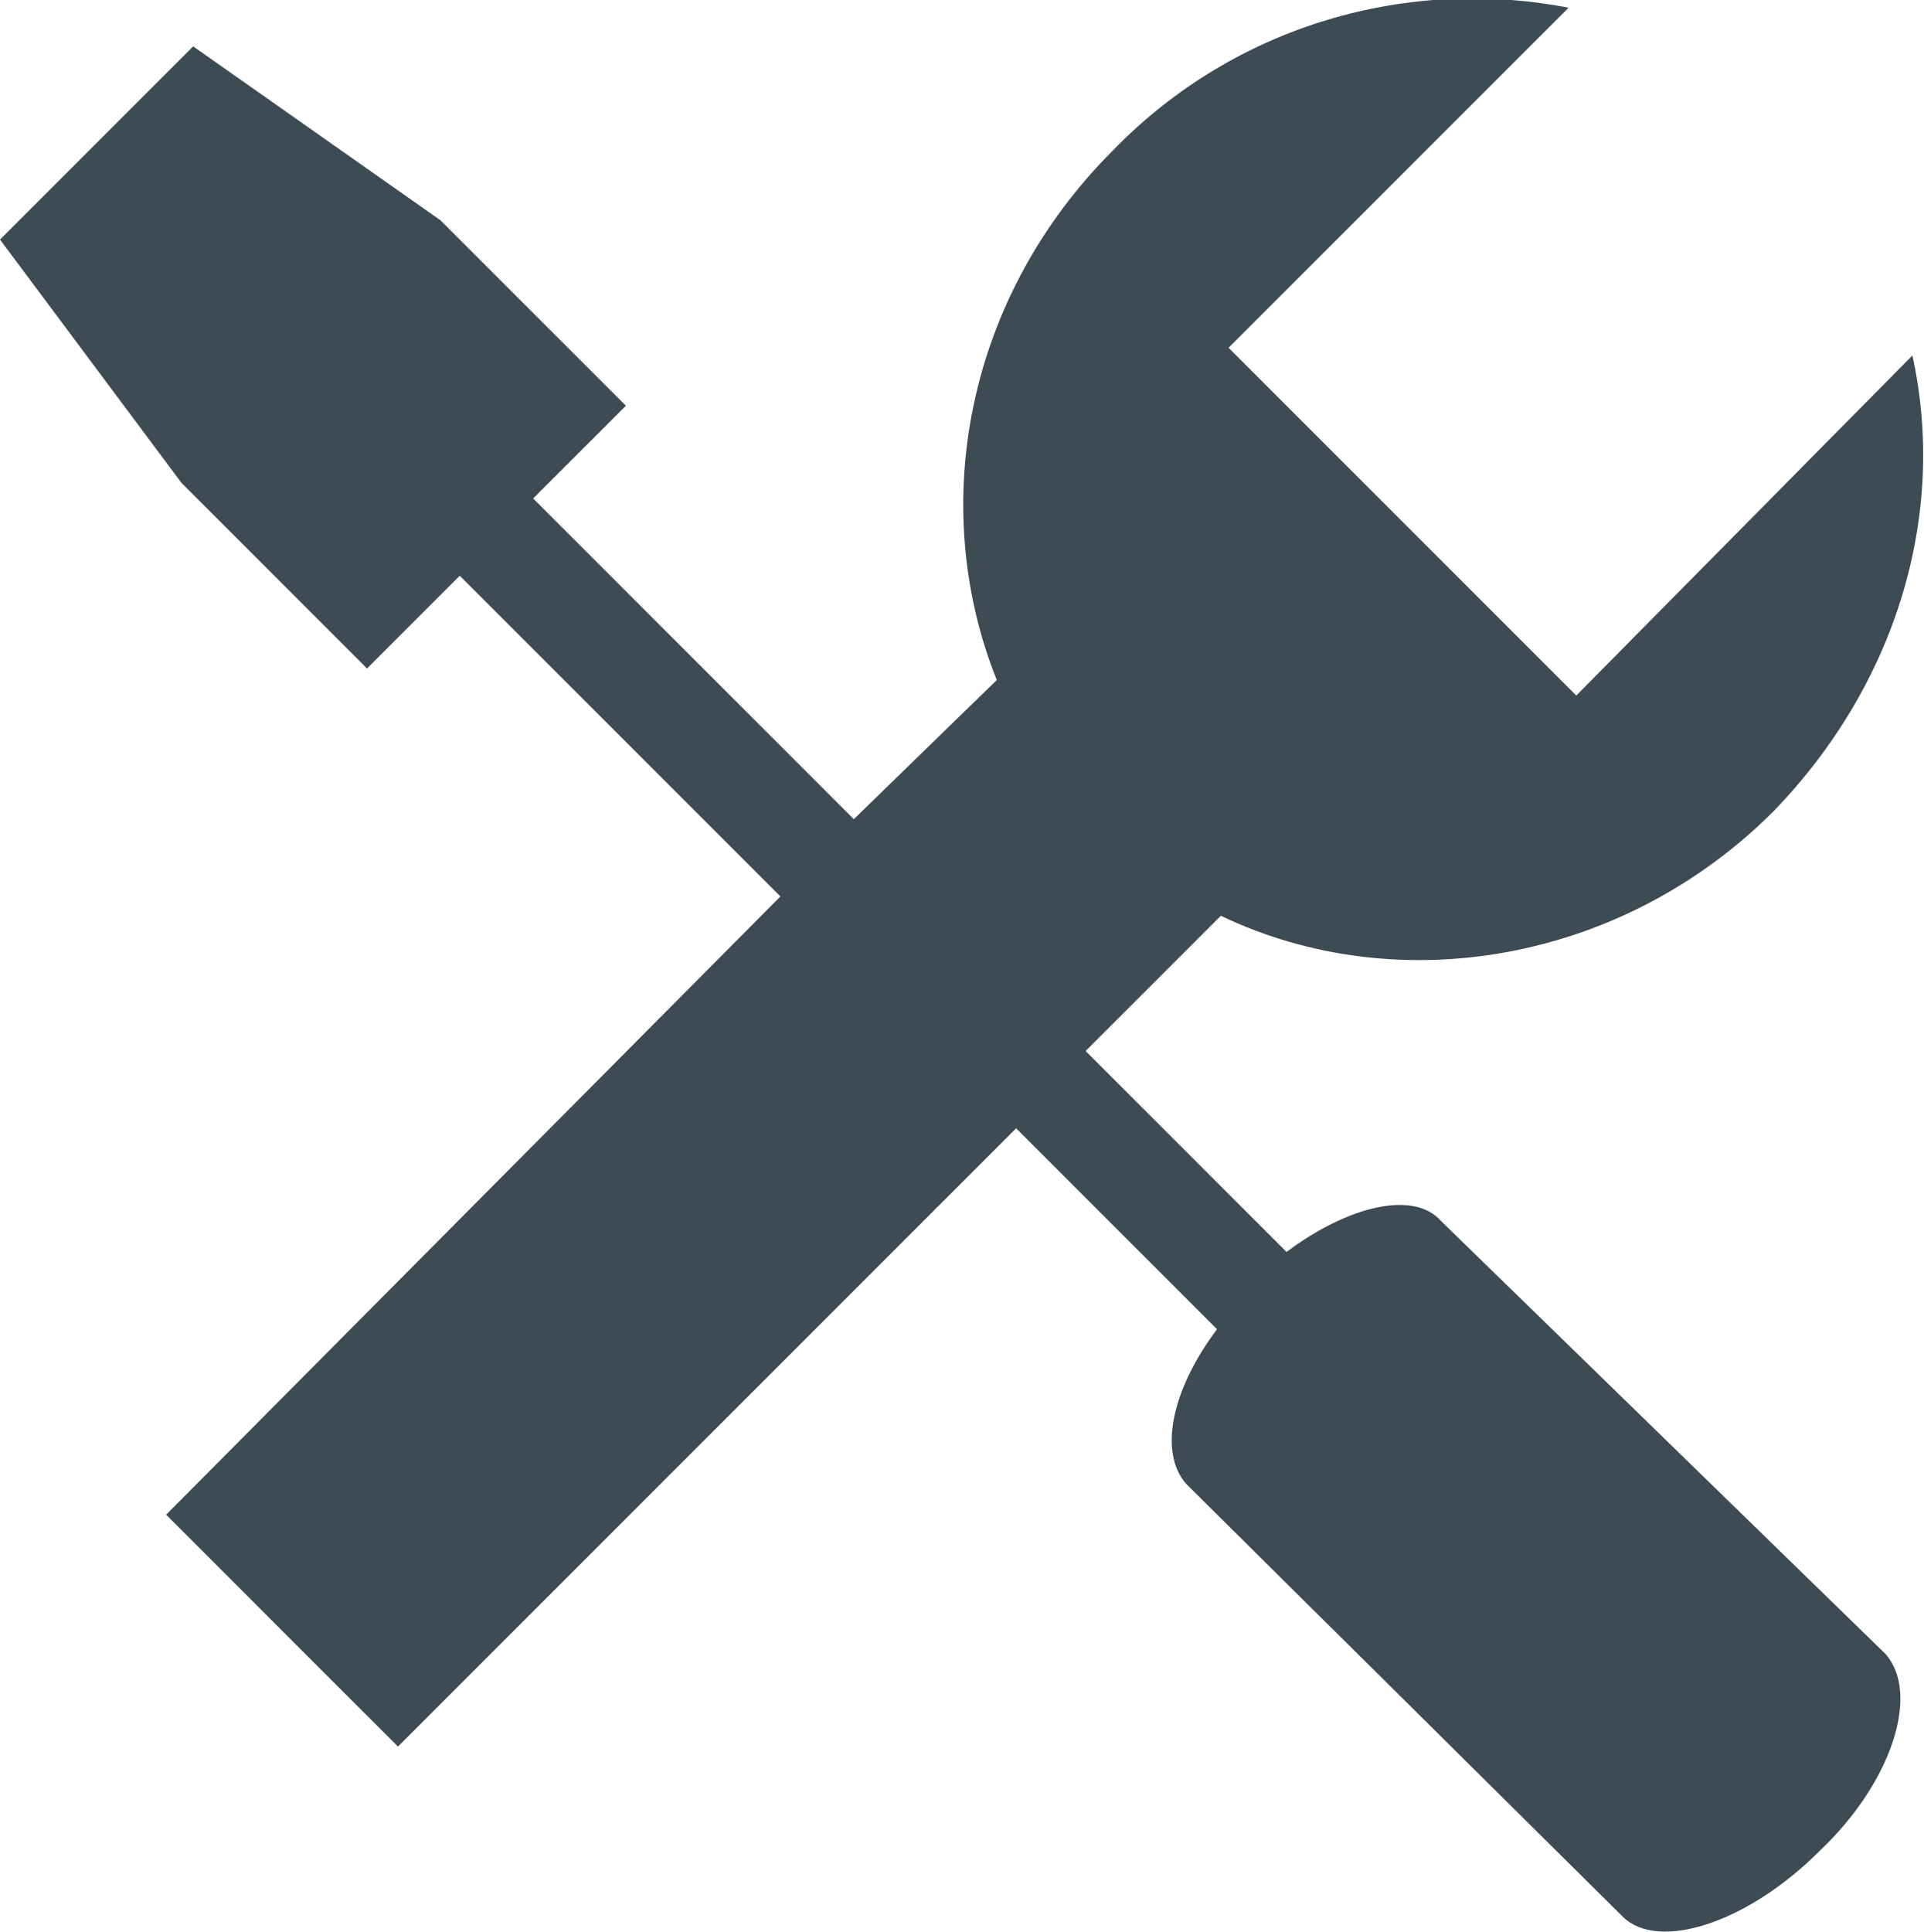
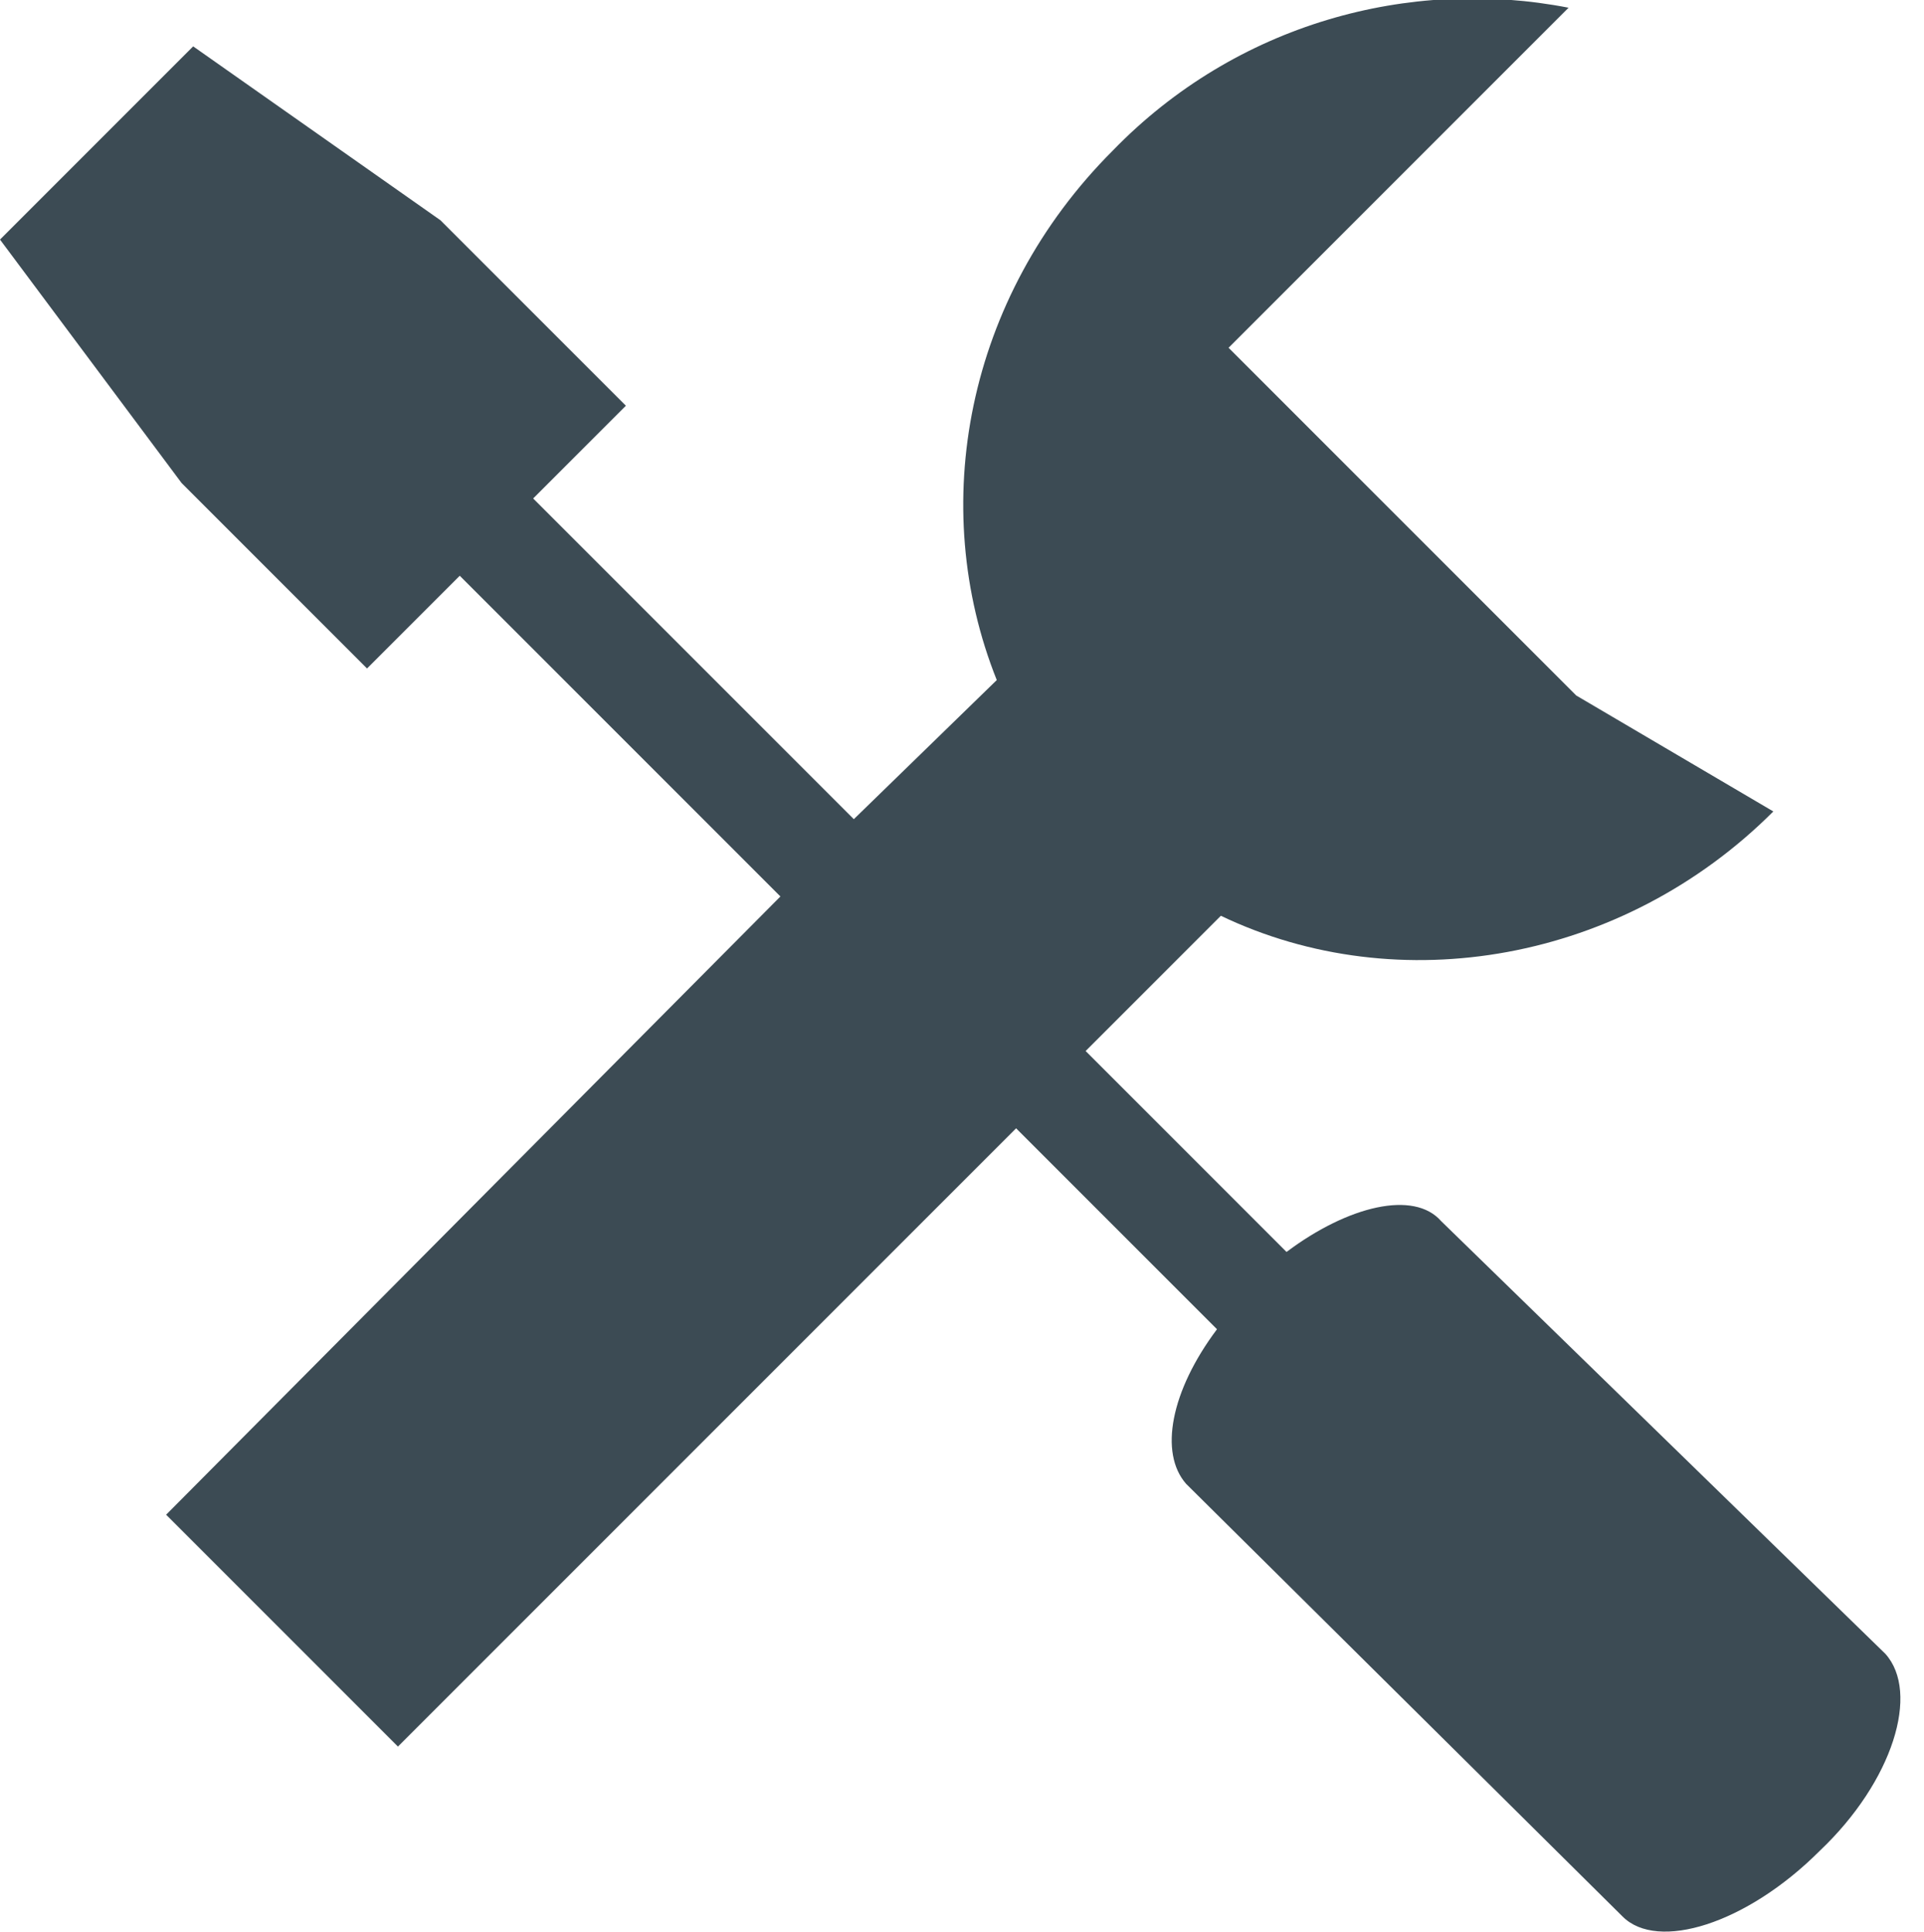
<svg xmlns="http://www.w3.org/2000/svg" version="1.1" id="Ebene_1" x="0px" y="0px" viewBox="0 0 49.8 50" enable-background="new 0 0 49.8 50" xml:space="preserve">
  <g>
-     <path fill="#3C4B54" d="M37.3,31.6c-0.7-0.8-2.4-0.4-4,0.8l-5.2-5.2l3.5-3.5c4.6,2.2,10.4,1.2,14.3-2.7c3.2-3.3,4.5-7.7,3.6-11.8   L40.8,18l-9-9l8.8-8.8C36.5-0.6,32,0.6,28.8,3.9c-3.8,3.8-4.8,9.2-3,13.7l-3.7,3.6l-8.3-8.3l2.4-2.4l-4.8-4.8L5,1.2l-5,5l4.7,6.3   l4.8,4.8l2.4-2.4l8.3,8.3l-15.9,16l6,6l16-16l5.2,5.2c-1.2,1.6-1.5,3.2-0.8,4l11.3,11.2c0.9,0.9,3.2,0.2,5.1-1.7   c1.9-1.8,2.6-4.1,1.7-5.1L37.3,31.6z" />
+     <path fill="#3C4B54" d="M37.3,31.6c-0.7-0.8-2.4-0.4-4,0.8l-5.2-5.2l3.5-3.5c4.6,2.2,10.4,1.2,14.3-2.7L40.8,18l-9-9l8.8-8.8C36.5-0.6,32,0.6,28.8,3.9c-3.8,3.8-4.8,9.2-3,13.7l-3.7,3.6l-8.3-8.3l2.4-2.4l-4.8-4.8L5,1.2l-5,5l4.7,6.3   l4.8,4.8l2.4-2.4l8.3,8.3l-15.9,16l6,6l16-16l5.2,5.2c-1.2,1.6-1.5,3.2-0.8,4l11.3,11.2c0.9,0.9,3.2,0.2,5.1-1.7   c1.9-1.8,2.6-4.1,1.7-5.1L37.3,31.6z" />
  </g>
</svg>